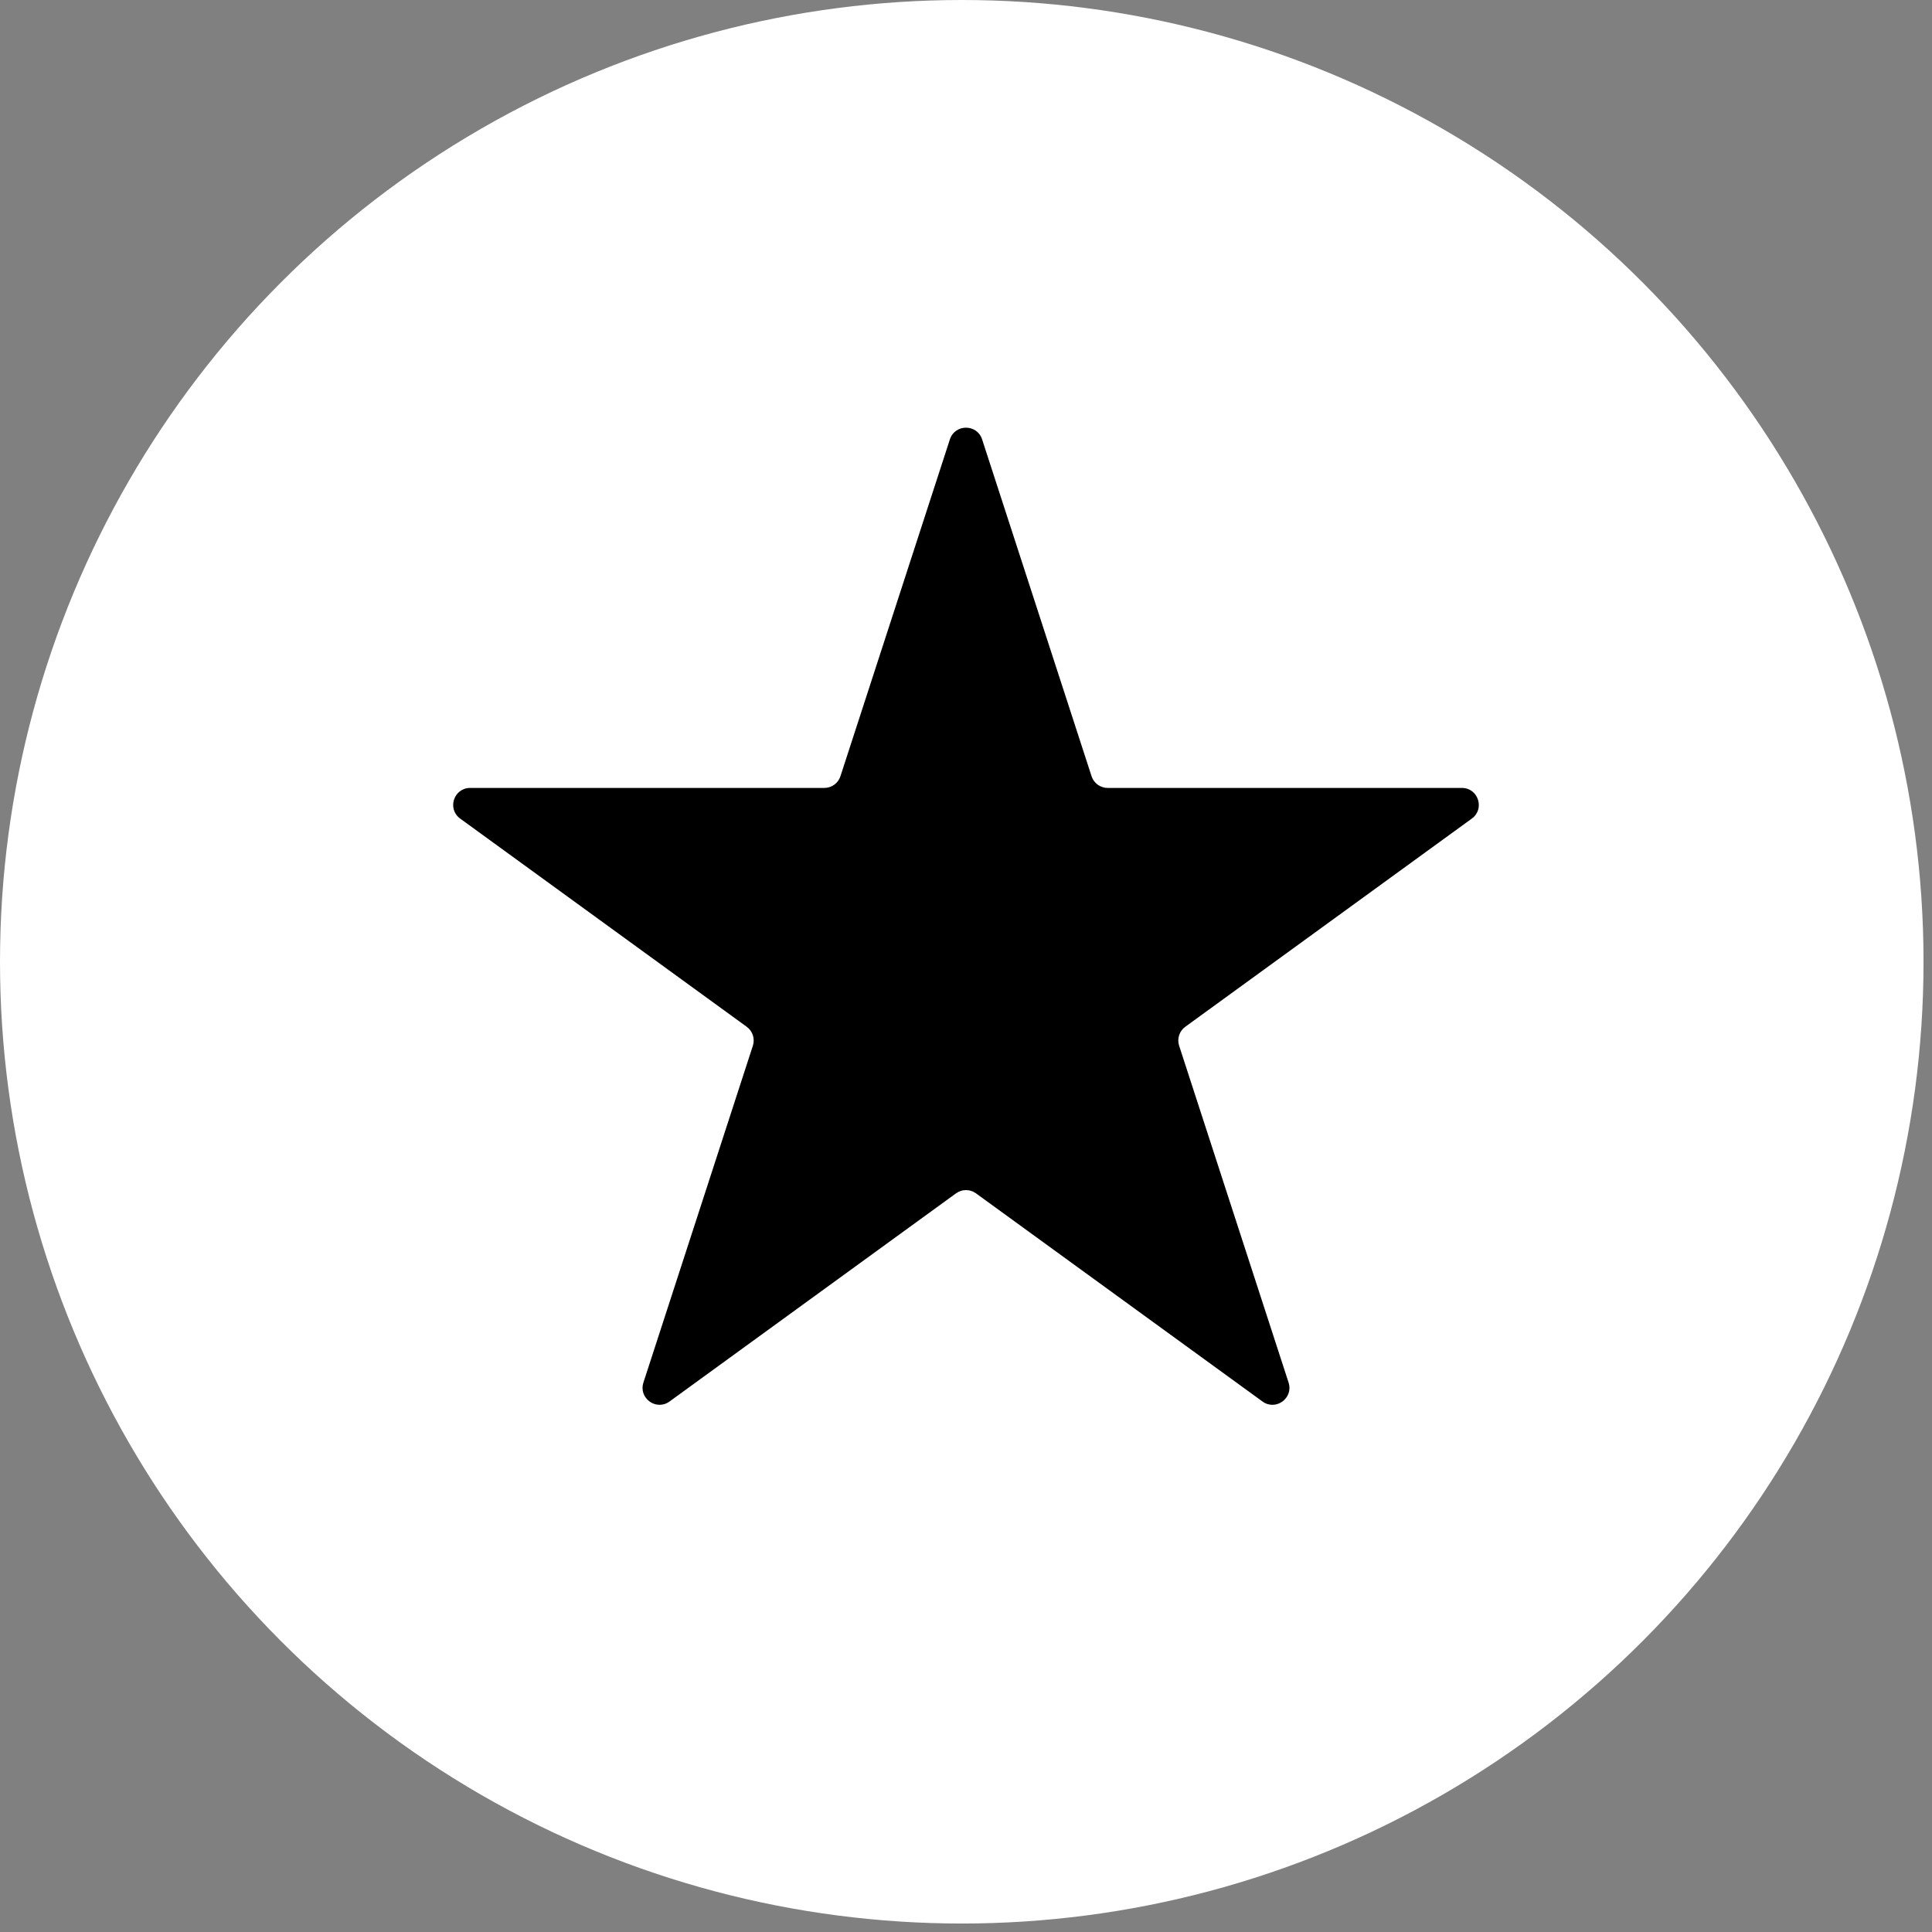
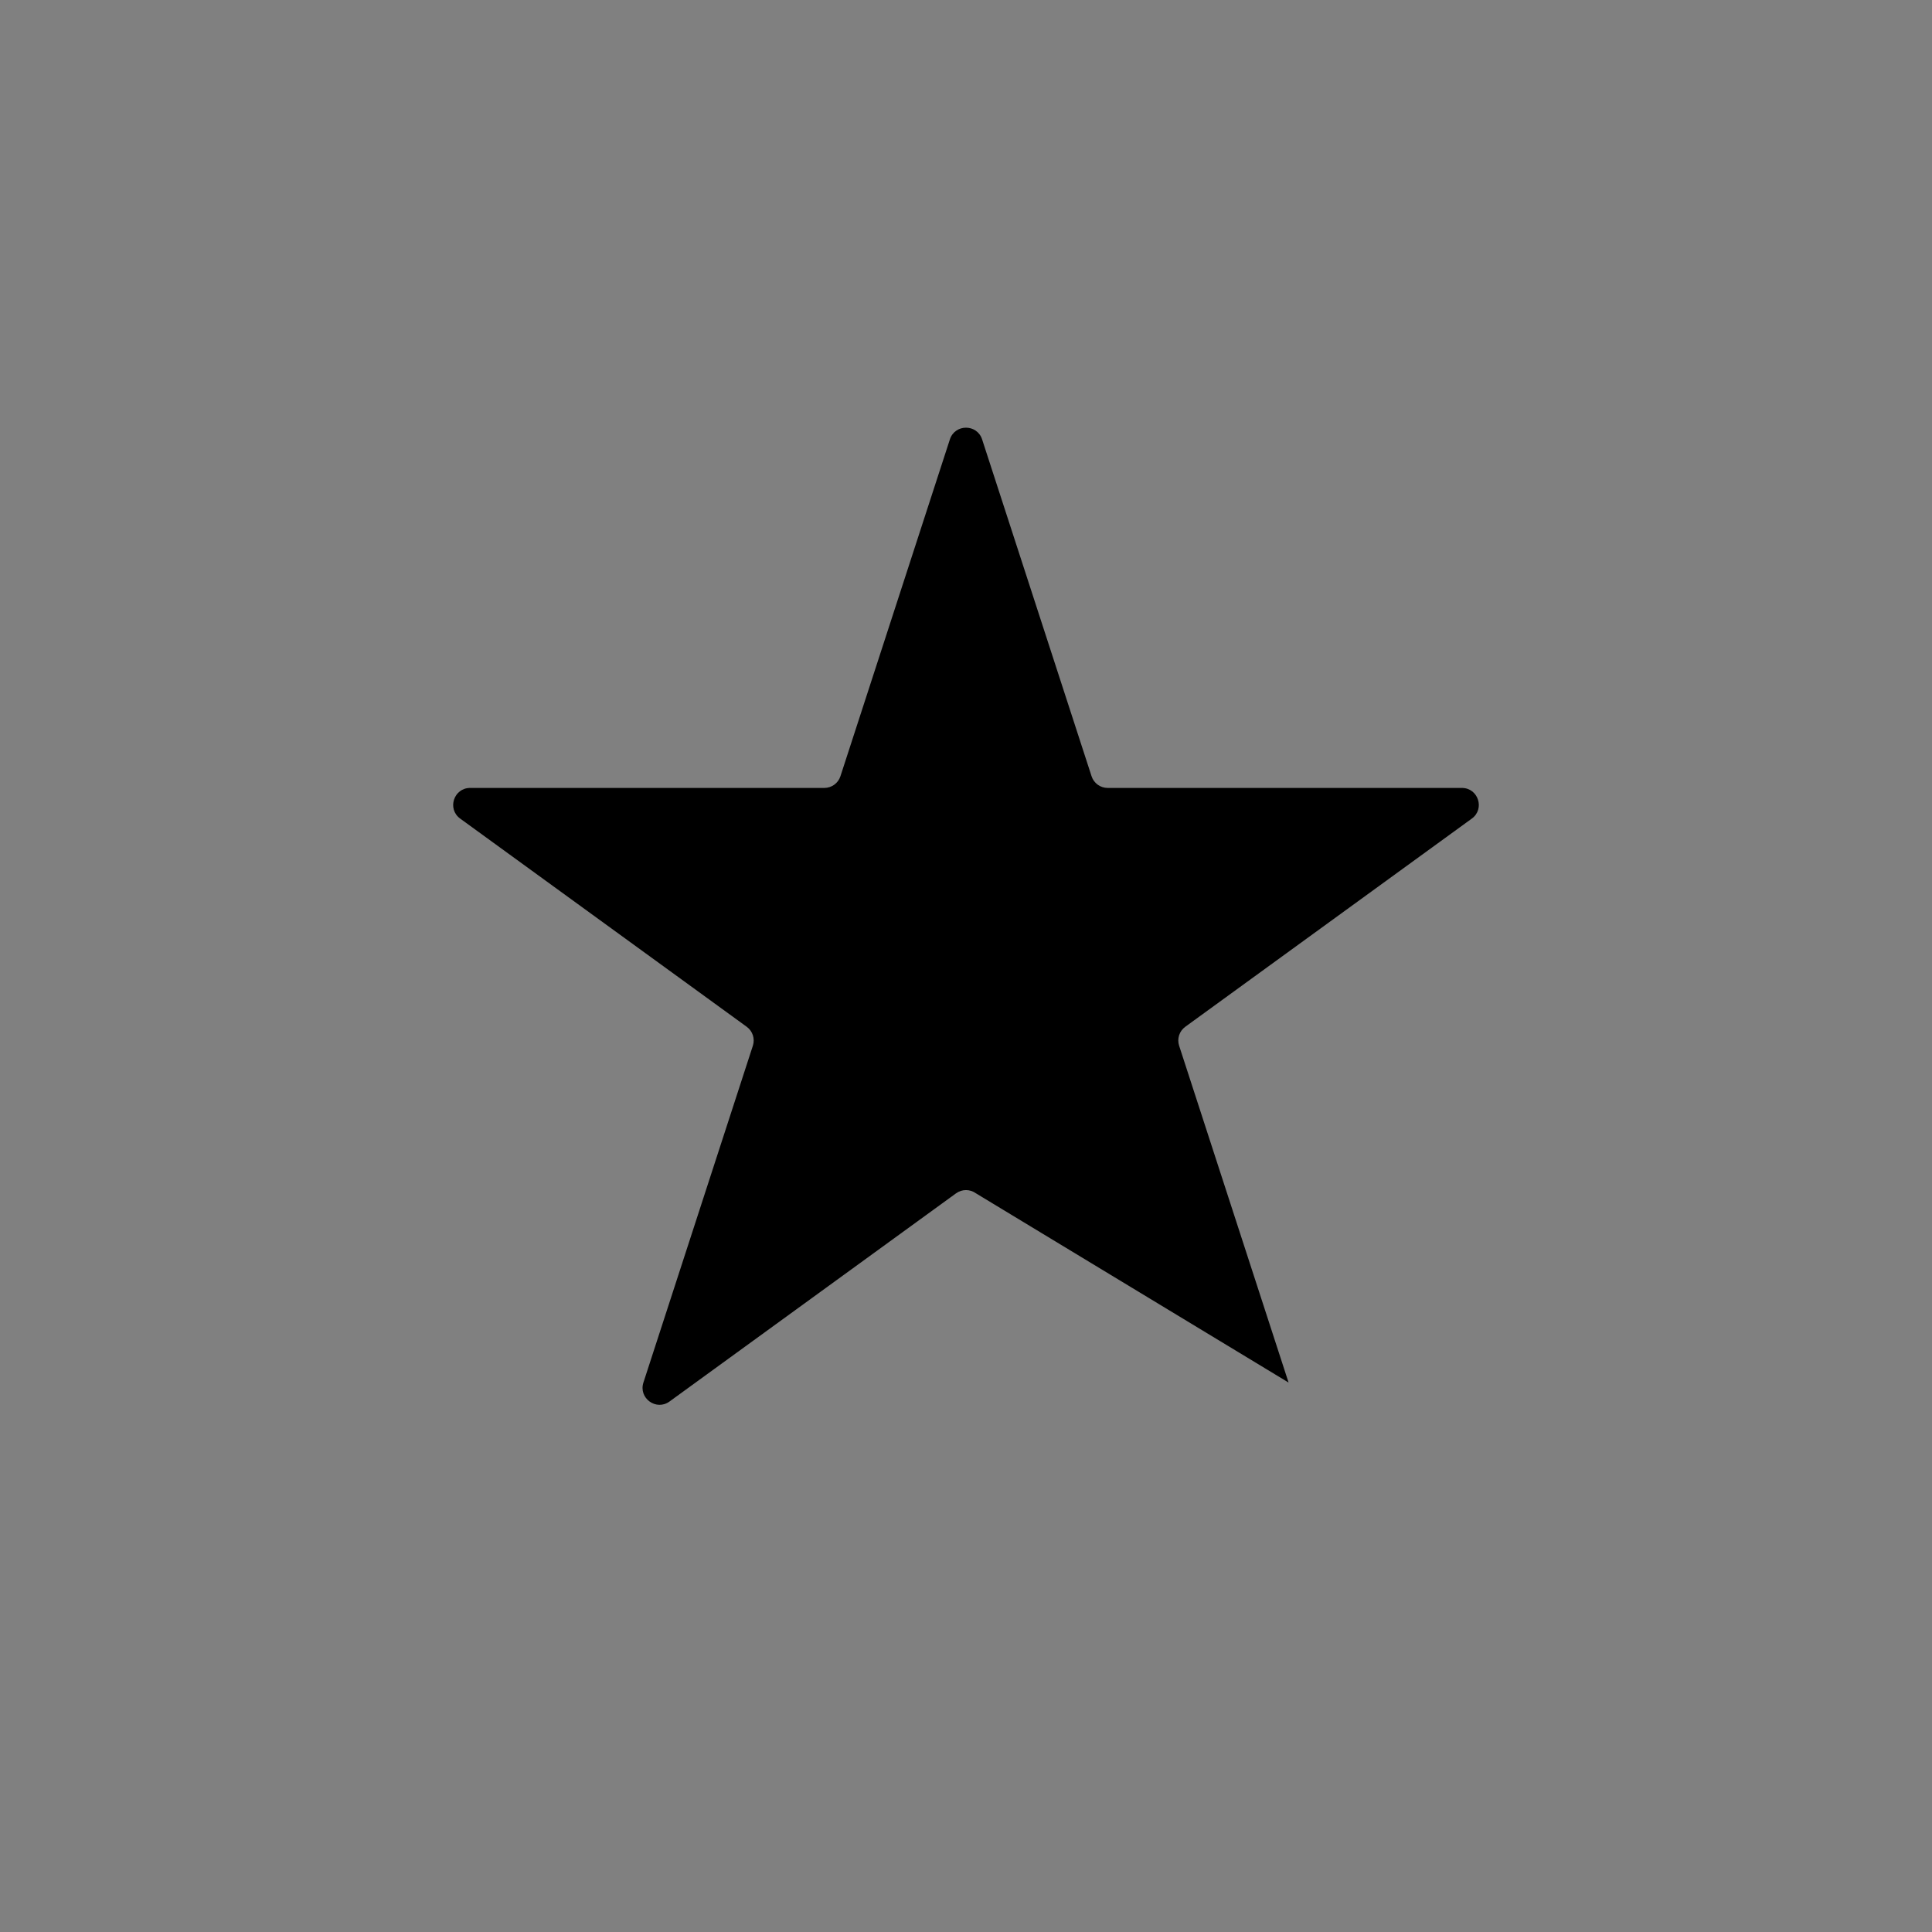
<svg xmlns="http://www.w3.org/2000/svg" width="114" height="114" viewBox="0 0 114 114" fill="none">
  <rect x="0" y="0" width="114" height="114" fill="#808080" stroke="none" />
-   <circle cx="56.75" cy="56.75" r="56.75" fill="white" />
-   <path d="M56.049 25.927C56.348 25.006 57.652 25.006 57.951 25.927L64.409 45.802C64.543 46.215 64.927 46.493 65.36 46.493L86.258 46.493C87.227 46.493 87.63 47.733 86.846 48.302L69.939 60.586C69.588 60.841 69.442 61.292 69.576 61.704L76.034 81.579C76.333 82.501 75.278 83.267 74.495 82.698L57.588 70.414C57.237 70.159 56.763 70.159 56.412 70.414L39.505 82.698C38.721 83.267 37.667 82.501 37.966 81.579L44.424 61.704C44.558 61.292 44.411 60.841 44.061 60.586L27.154 48.302C26.37 47.733 26.773 46.493 27.742 46.493L48.64 46.493C49.073 46.493 49.457 46.215 49.591 45.802L56.049 25.927Z" fill="black" />
+   <path d="M56.049 25.927C56.348 25.006 57.652 25.006 57.951 25.927L64.409 45.802C64.543 46.215 64.927 46.493 65.36 46.493L86.258 46.493C87.227 46.493 87.63 47.733 86.846 48.302L69.939 60.586C69.588 60.841 69.442 61.292 69.576 61.704L76.034 81.579L57.588 70.414C57.237 70.159 56.763 70.159 56.412 70.414L39.505 82.698C38.721 83.267 37.667 82.501 37.966 81.579L44.424 61.704C44.558 61.292 44.411 60.841 44.061 60.586L27.154 48.302C26.37 47.733 26.773 46.493 27.742 46.493L48.64 46.493C49.073 46.493 49.457 46.215 49.591 45.802L56.049 25.927Z" fill="black" />
</svg>